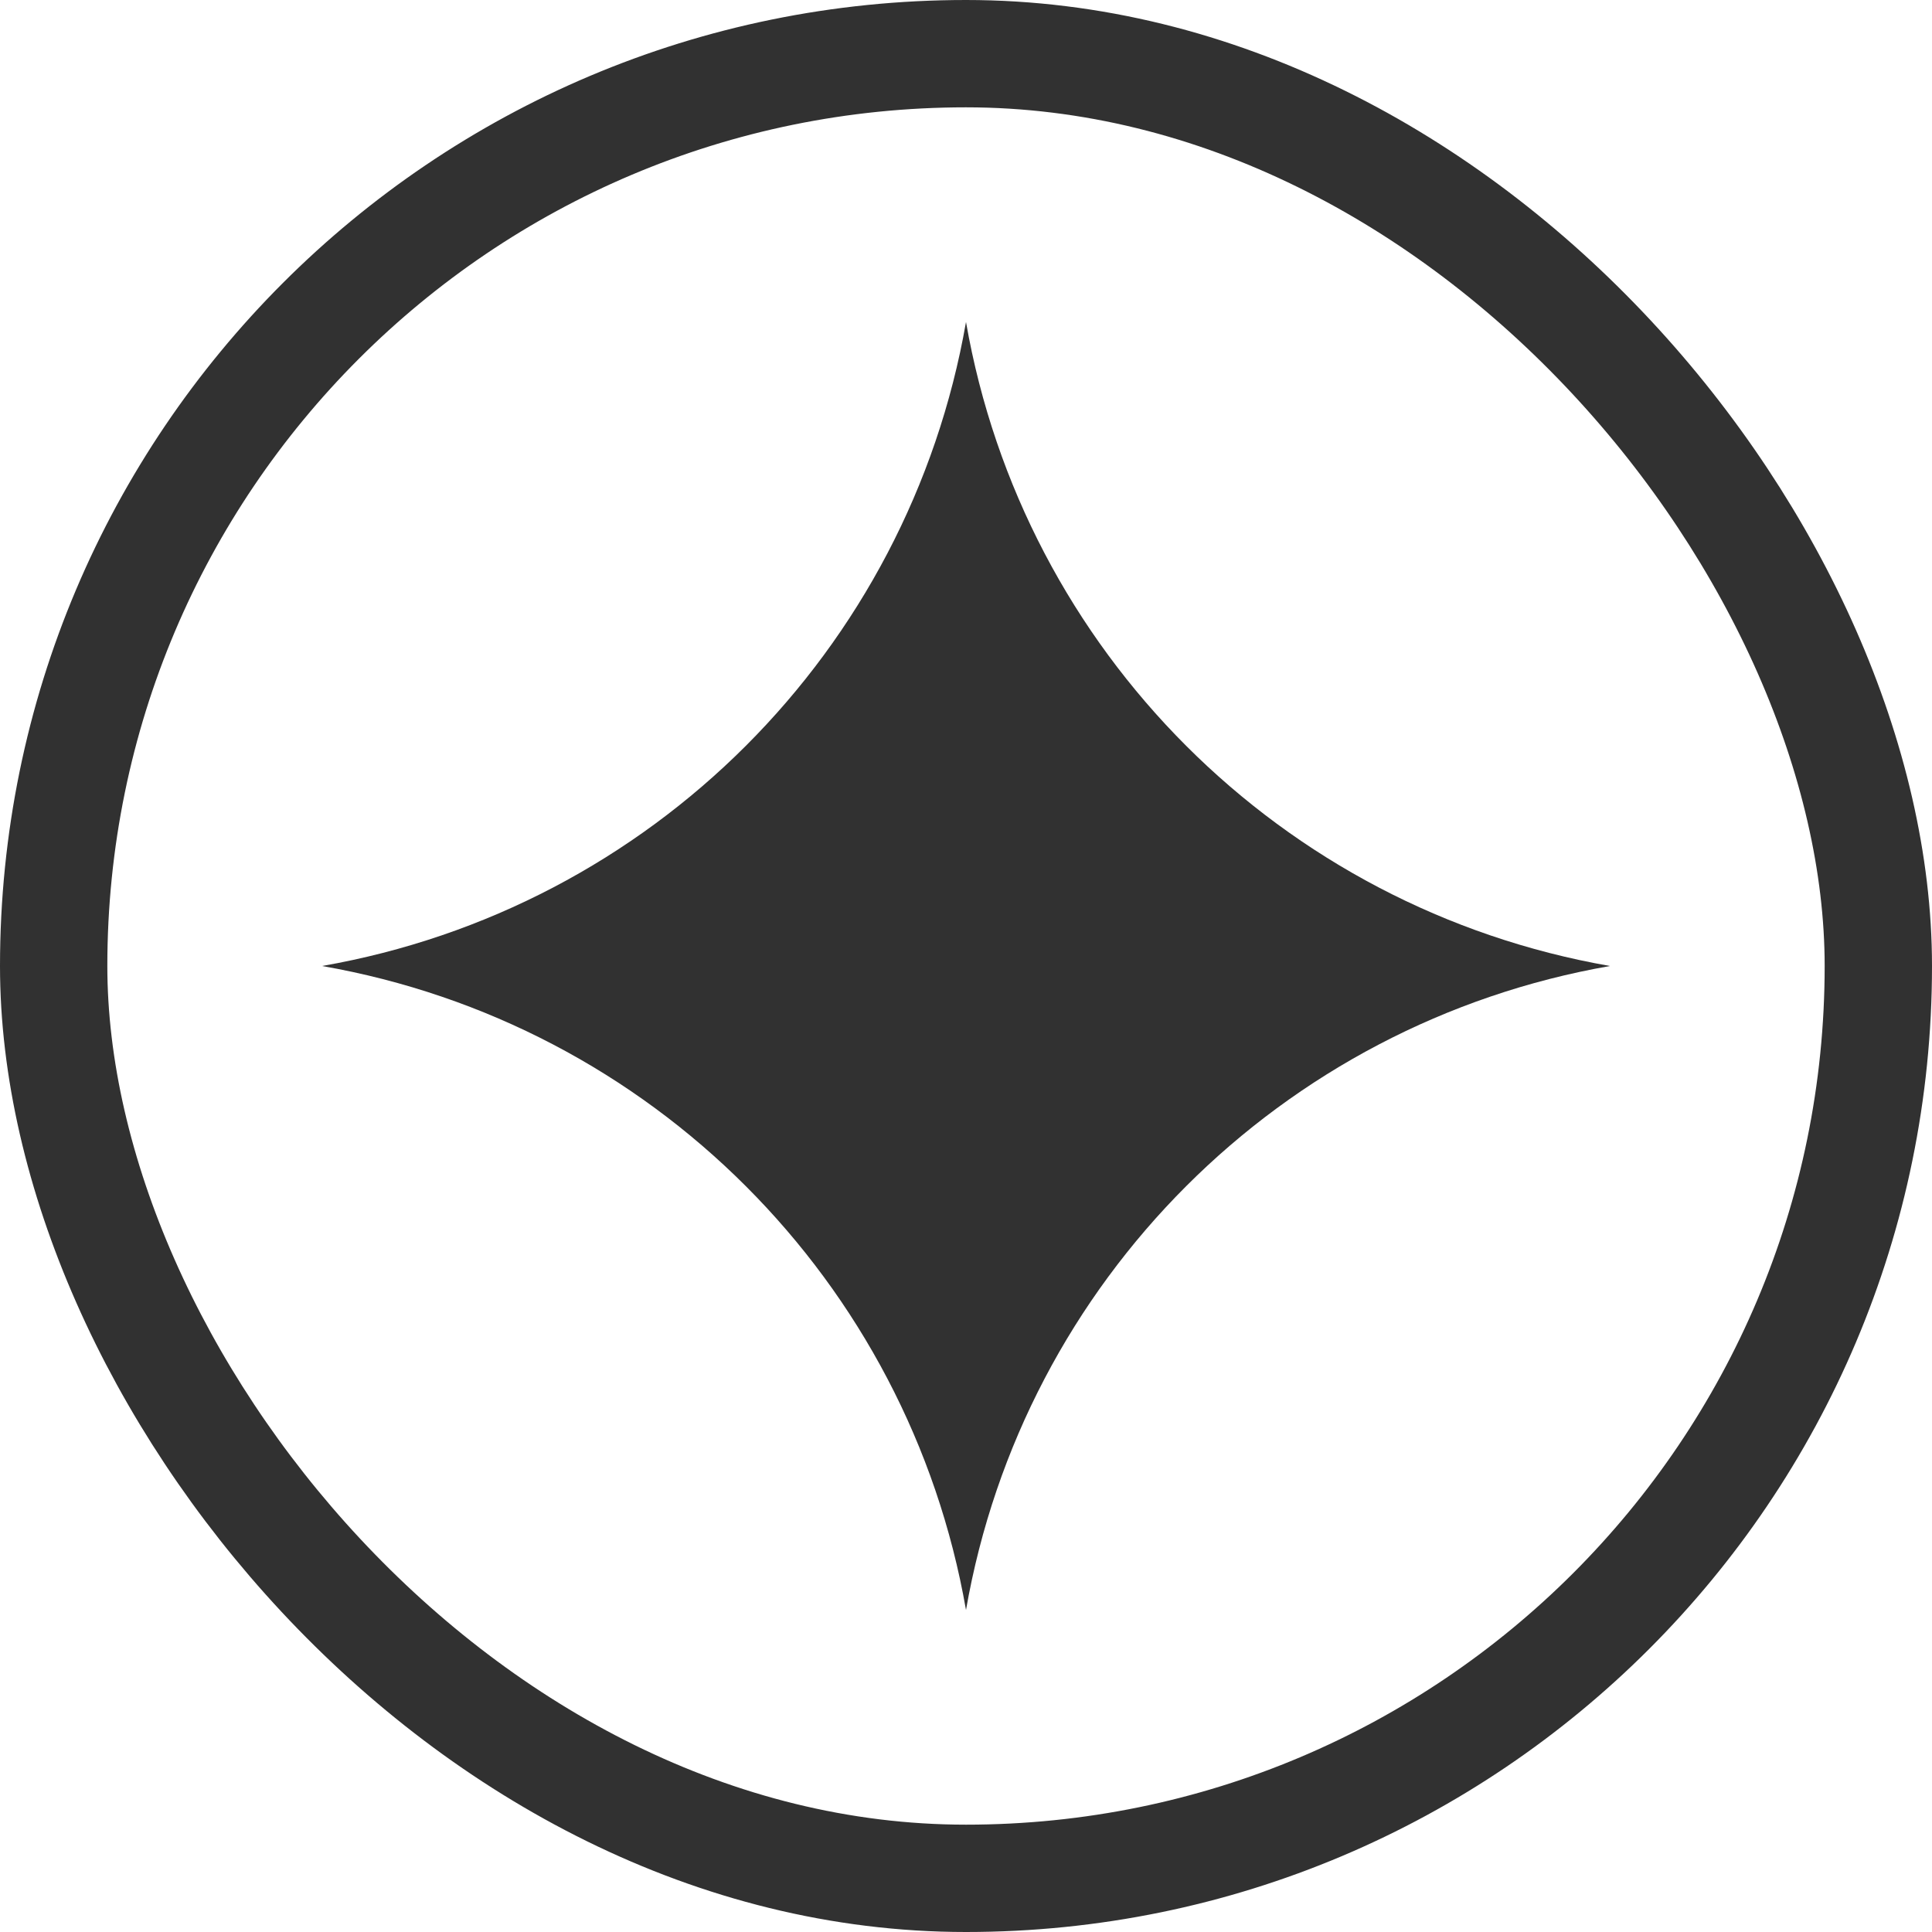
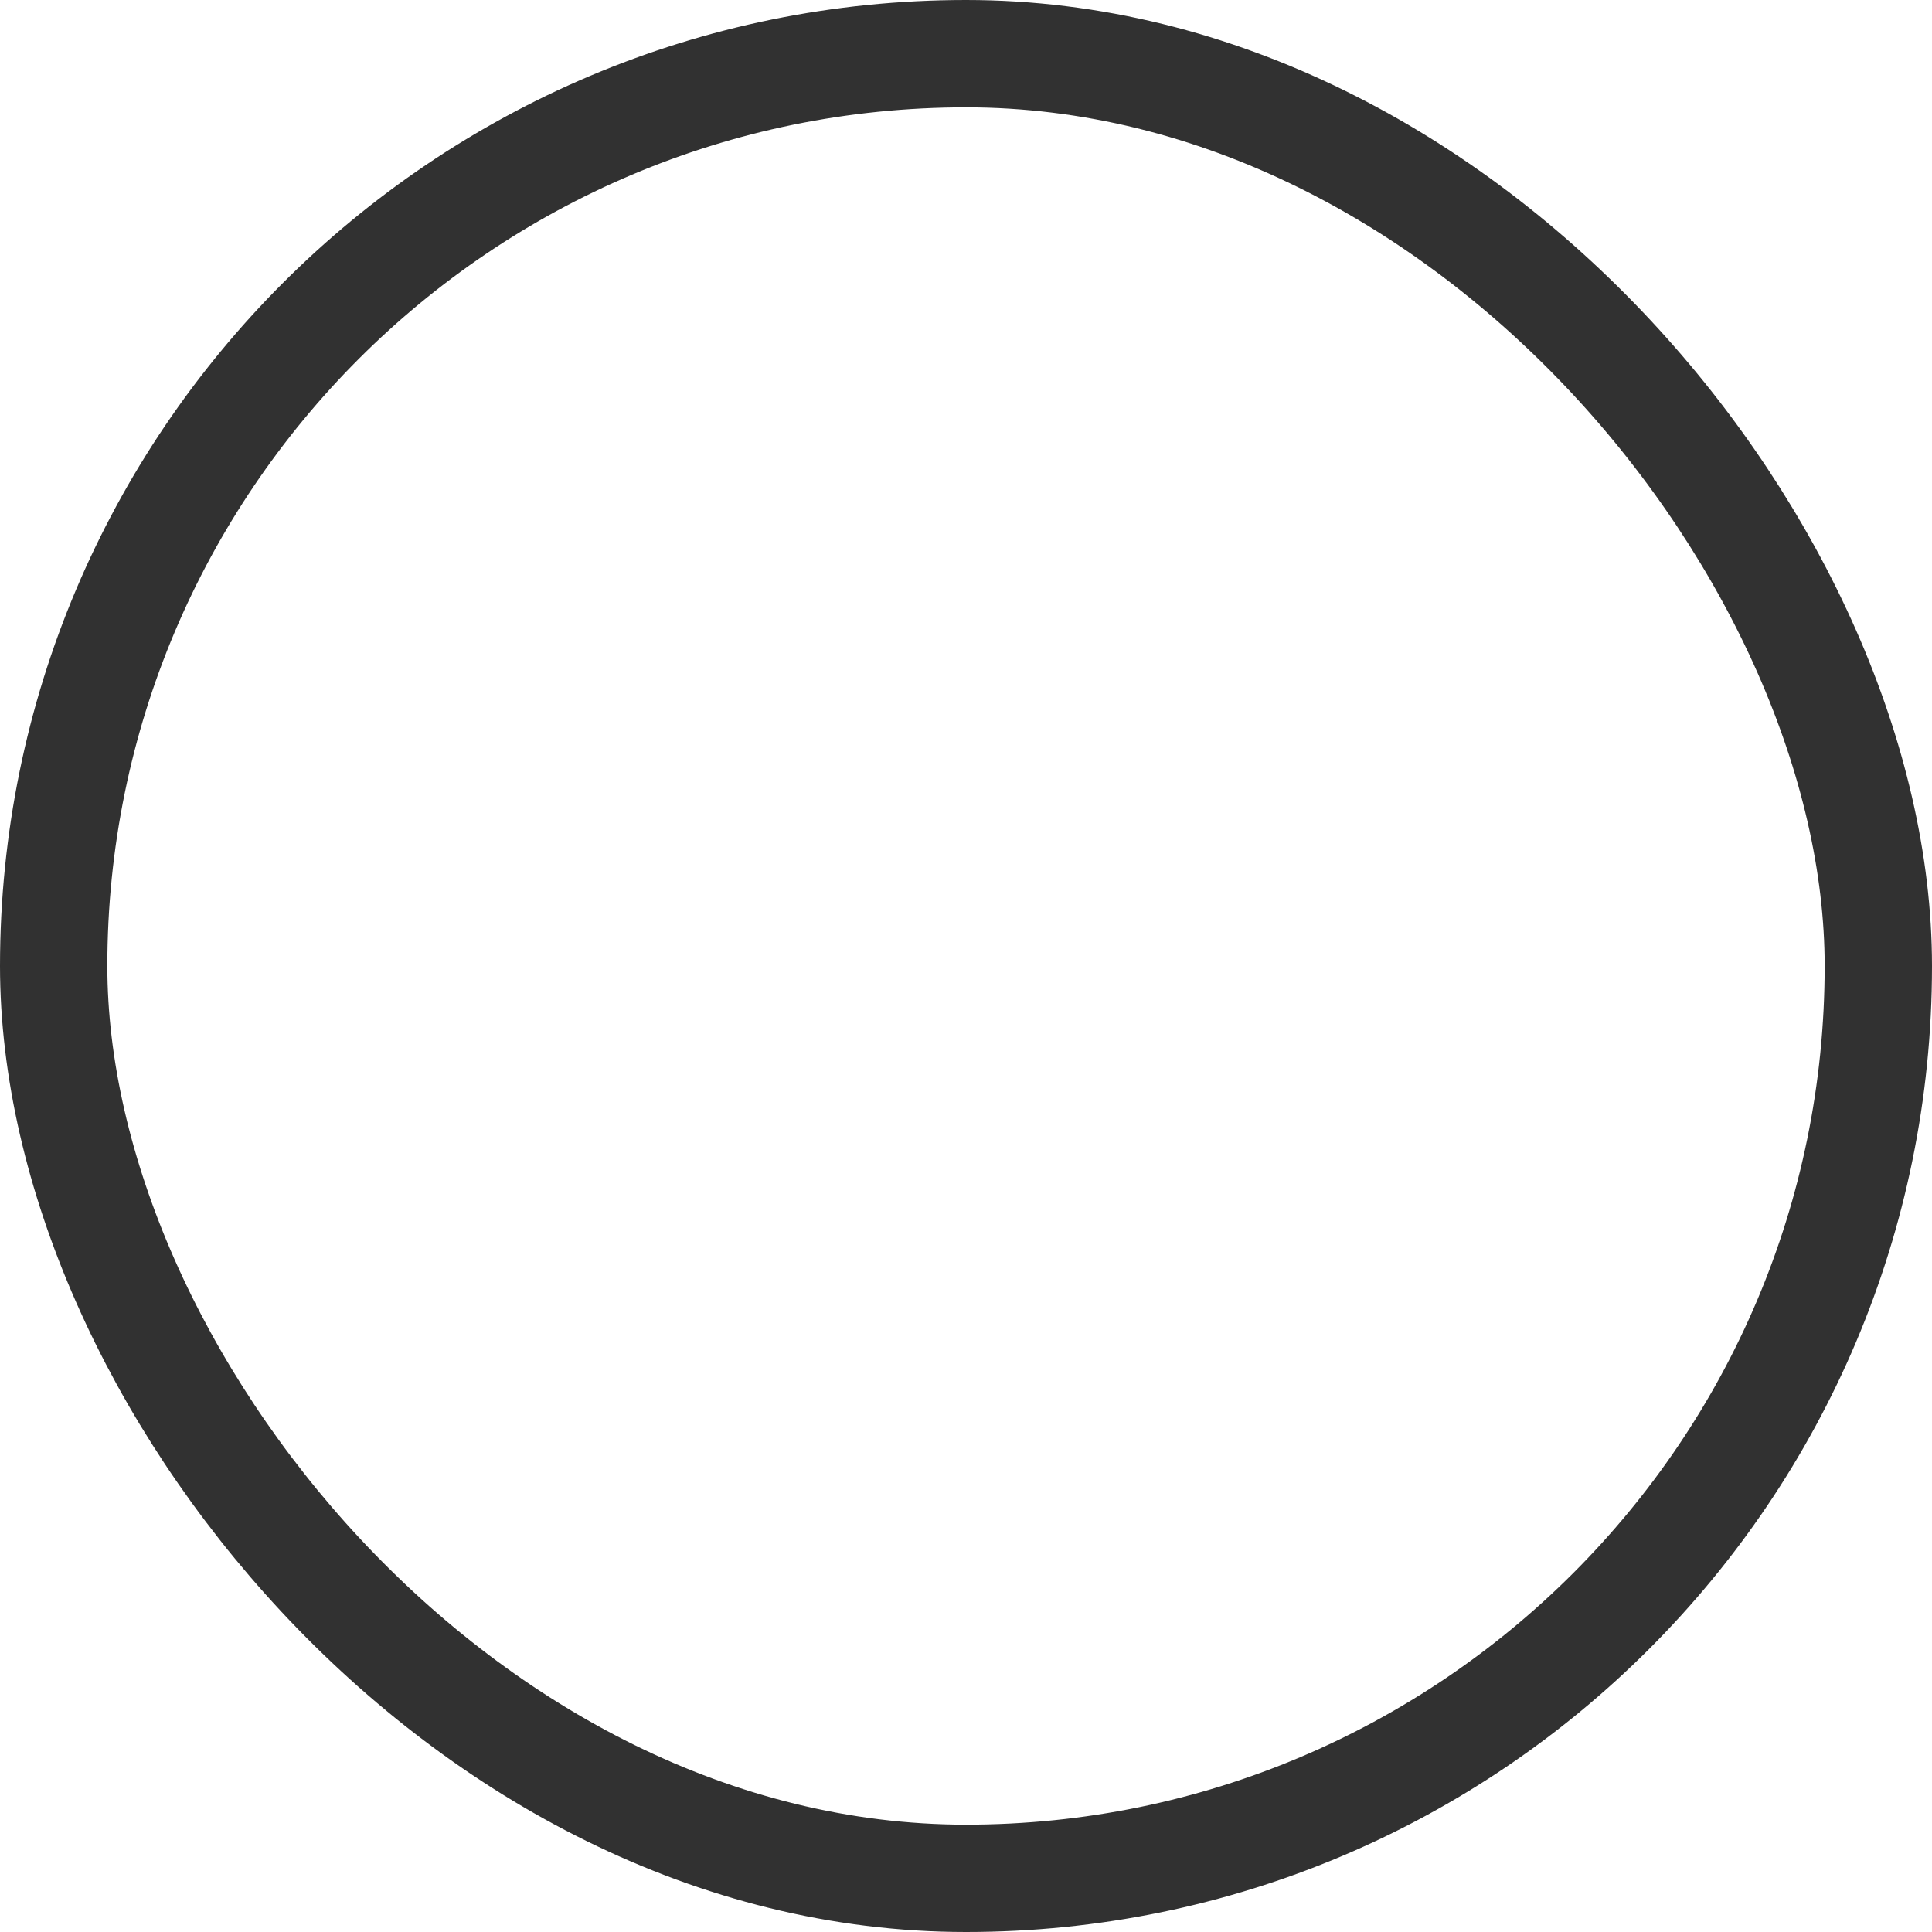
<svg xmlns="http://www.w3.org/2000/svg" width="18" height="18" viewBox="0 0 18 18" fill="none">
-   <path d="M9 3C9.535 6.065 11.935 8.465 15 9C11.935 9.535 9.535 11.935 9 15C8.465 11.935 6.065 9.535 3 9C6.065 8.465 8.465 6.065 9 3Z" fill="#313131" />
  <rect x="0.5" y="0.5" width="17" height="17" rx="8.5" stroke="#313131" />
</svg>